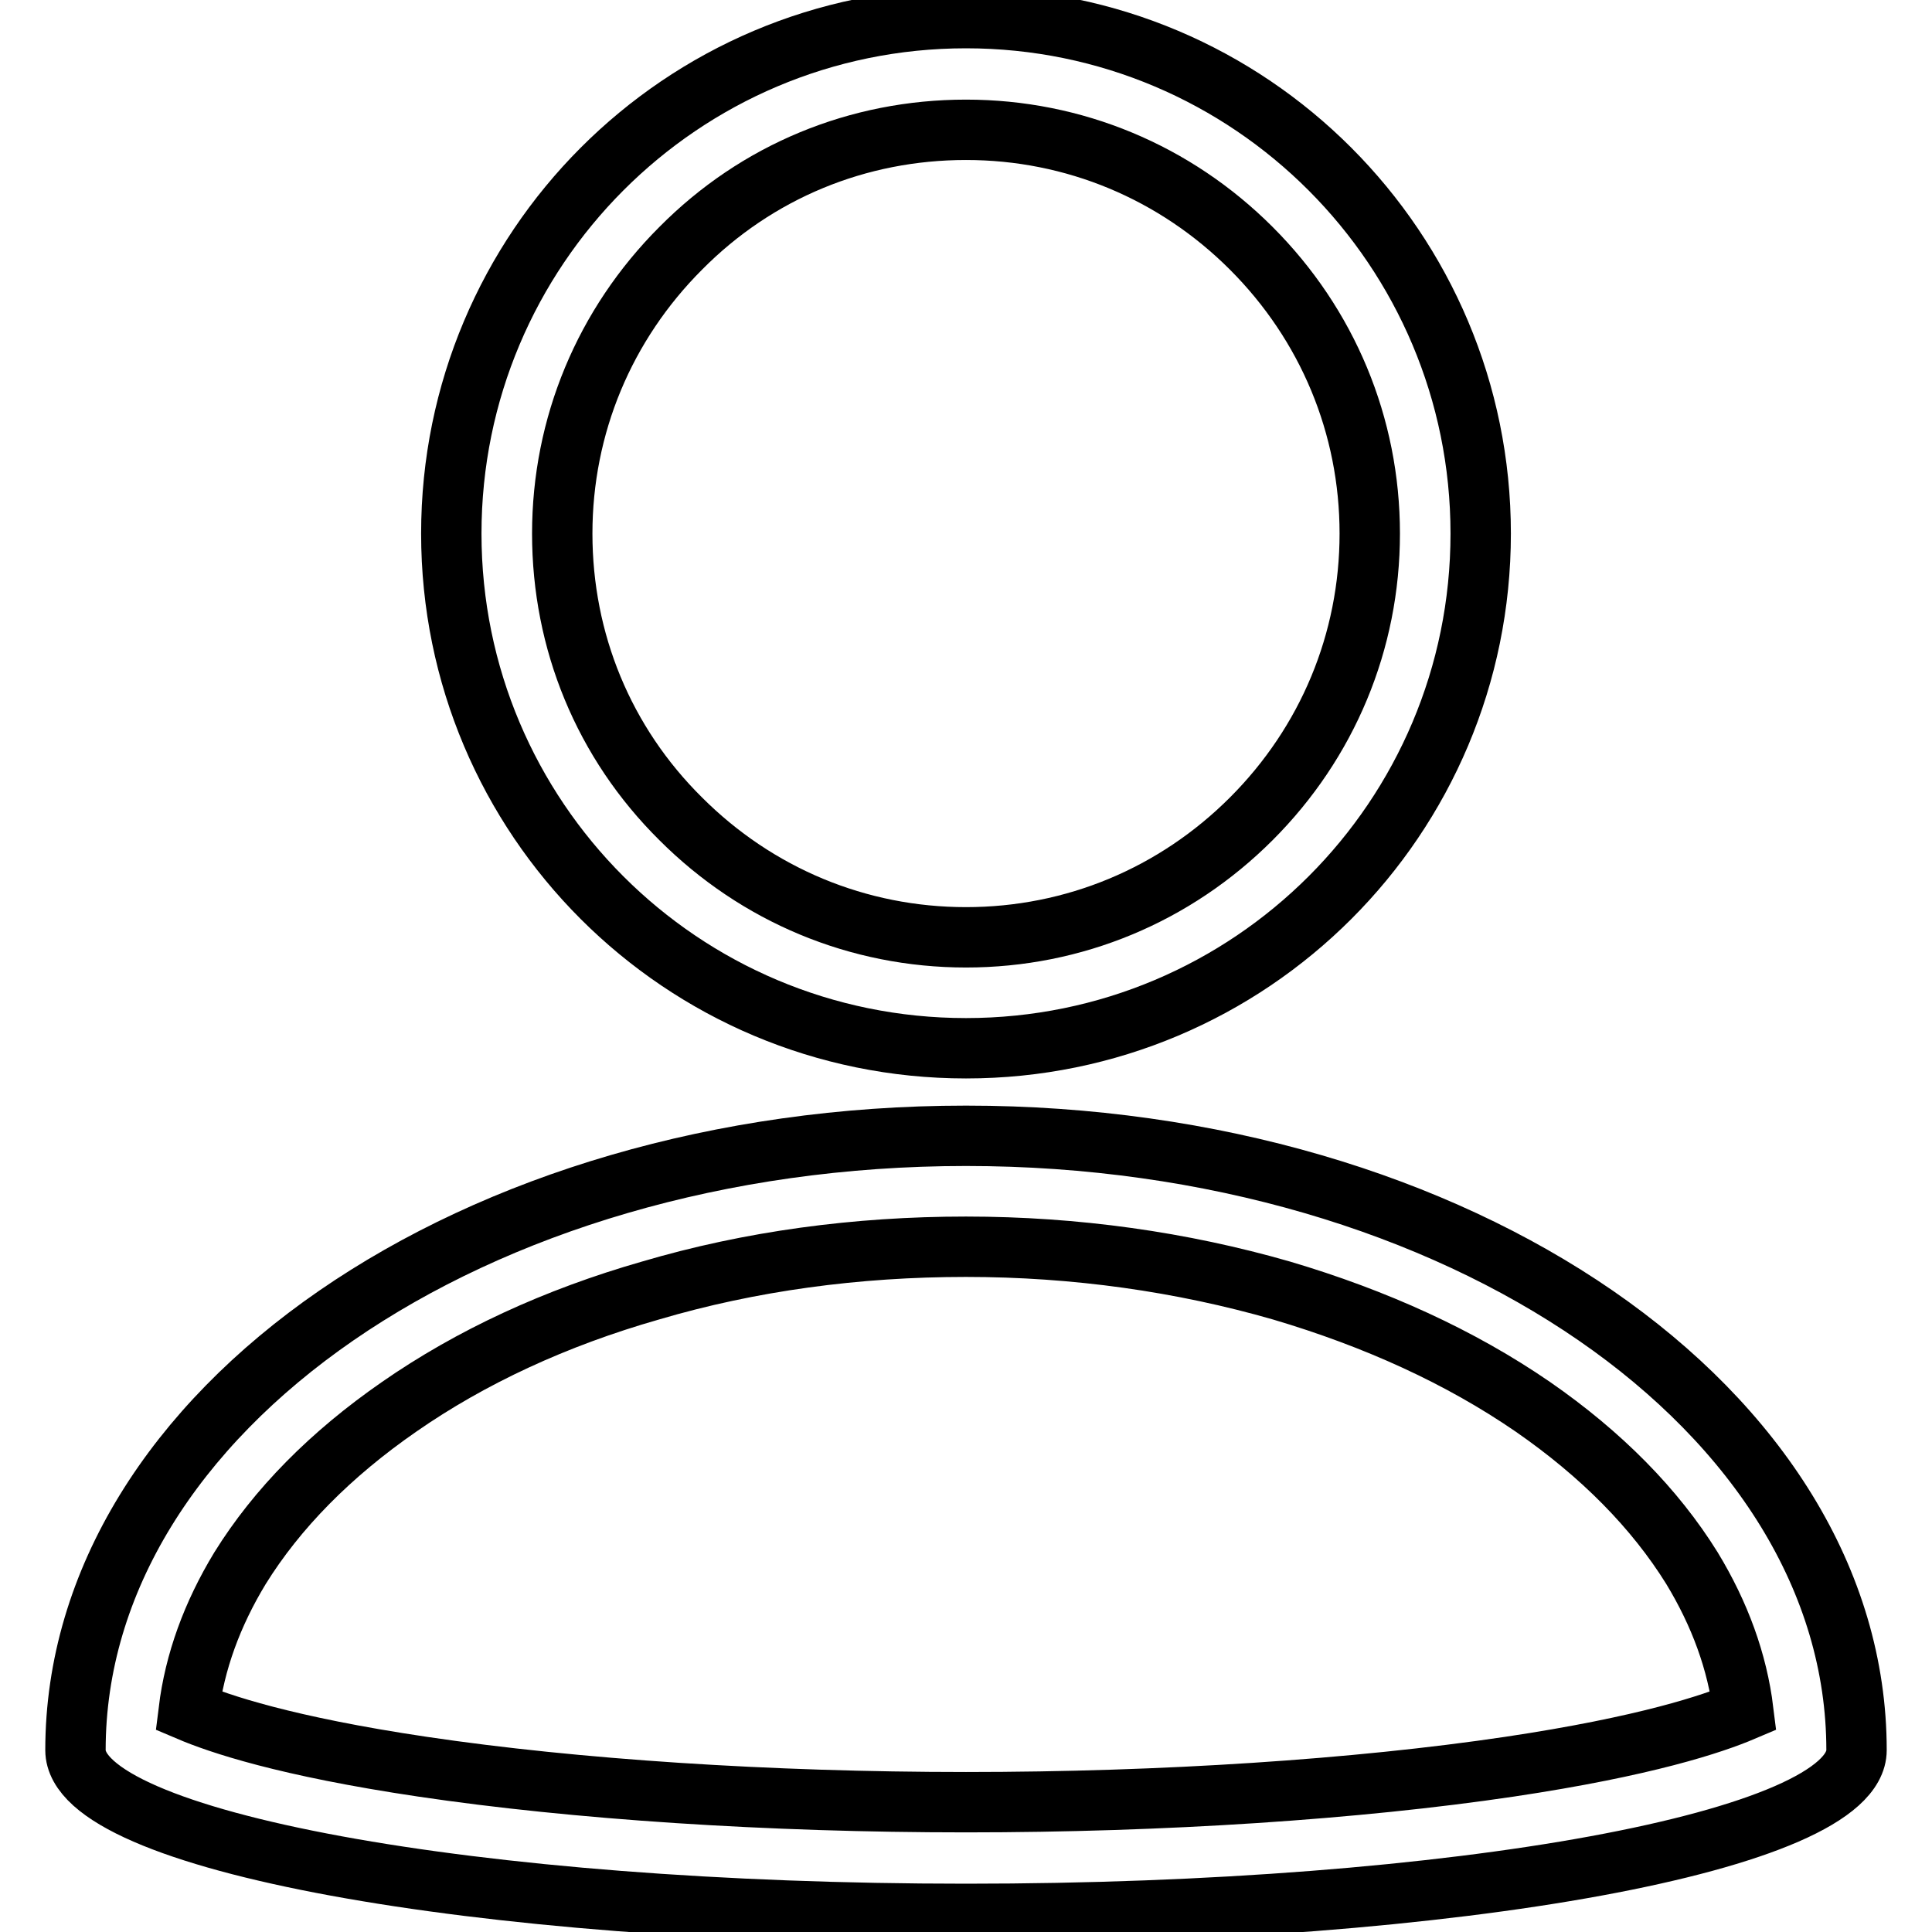
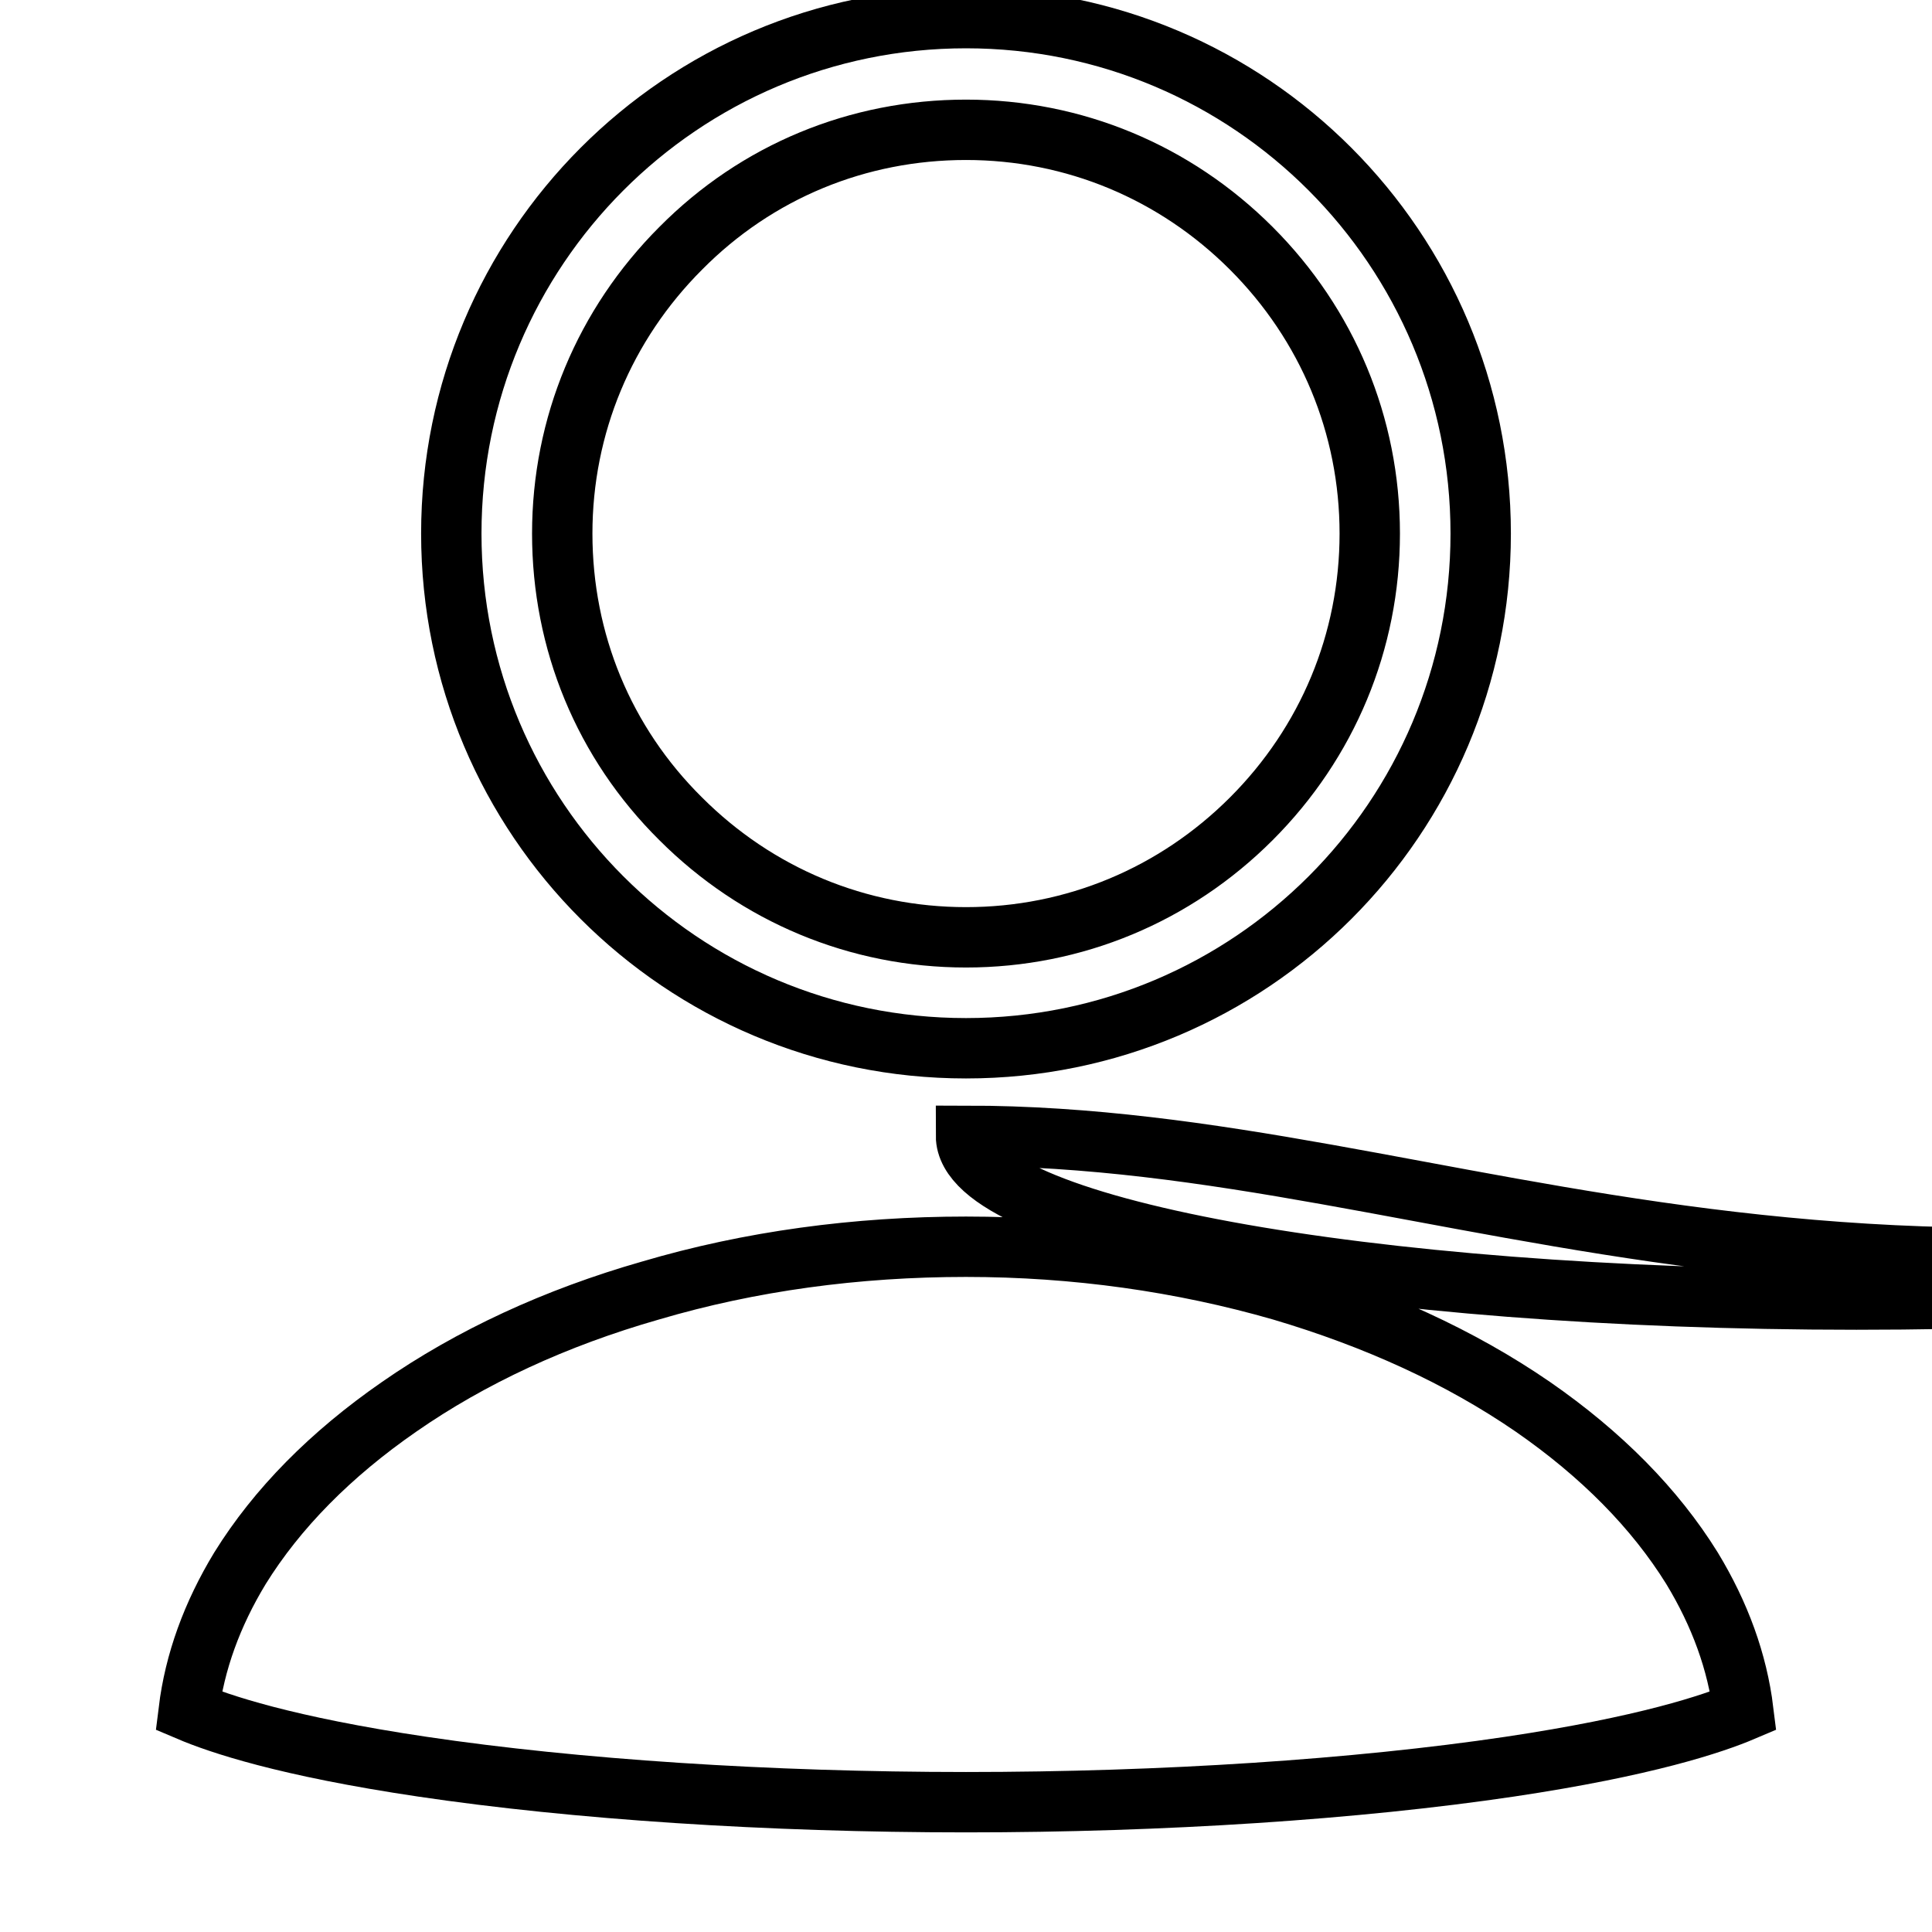
<svg xmlns="http://www.w3.org/2000/svg" version="1.1" x="0px" y="0px" viewBox="0 0 256 256" enable-background="new 0 0 256 256" xml:space="preserve">
  <g>
-     <path stroke-width="8" fill-opacity="0" stroke="#000000" d="M128,17.2c14.3,0,27.7,5.6,37.8,15.7c10.1,10.1,15.7,23.5,15.7,37.8c0,14.3-5.6,27.7-15.7,37.8 c-10.1,10.1-23.5,15.7-37.8,15.7c-14.3,0-27.7-5.6-37.8-15.7C80,98.4,74.5,85,74.5,70.7c0-14.3,5.6-27.7,15.7-37.8 C100.3,22.7,113.7,17.2,128,17.2 M128,2.4C90.3,2.4,59.8,33,59.8,70.7s30.5,68.2,68.2,68.2c37.7,0,68.2-30.5,68.2-68.2 S165.7,2.4,128,2.4z M128,165.2c14.5,0,28.6,2,41.8,5.8c12.5,3.7,23.7,8.8,33.3,15.4c9.1,6.3,16.2,13.5,21.1,21.4 c3.7,6.1,6,12.4,6.8,18.9c-4,1.7-12.9,4.7-31,7.4c-20.2,3-45.8,4.7-72,4.7c-26.2,0-51.8-1.7-72-4.7c-18.2-2.7-27-5.7-31-7.4 c0.8-6.5,3.1-12.8,6.8-18.9c4.9-7.9,12-15.1,21.1-21.4c9.5-6.6,20.7-11.8,33.3-15.4C99.4,167.1,113.5,165.2,128,165.2 M128,150.5 c-65.2,0-118,36.4-118,81.4c0,12,52.8,21.7,118,21.7c65.2,0,118-9.7,118-21.7C246,186.9,193.2,150.5,128,150.5L128,150.5z" />
+     <path stroke-width="8" fill-opacity="0" stroke="#000000" d="M128,17.2c14.3,0,27.7,5.6,37.8,15.7c10.1,10.1,15.7,23.5,15.7,37.8c0,14.3-5.6,27.7-15.7,37.8 c-10.1,10.1-23.5,15.7-37.8,15.7c-14.3,0-27.7-5.6-37.8-15.7C80,98.4,74.5,85,74.5,70.7c0-14.3,5.6-27.7,15.7-37.8 C100.3,22.7,113.7,17.2,128,17.2 M128,2.4C90.3,2.4,59.8,33,59.8,70.7s30.5,68.2,68.2,68.2c37.7,0,68.2-30.5,68.2-68.2 S165.7,2.4,128,2.4z M128,165.2c14.5,0,28.6,2,41.8,5.8c12.5,3.7,23.7,8.8,33.3,15.4c9.1,6.3,16.2,13.5,21.1,21.4 c3.7,6.1,6,12.4,6.8,18.9c-4,1.7-12.9,4.7-31,7.4c-20.2,3-45.8,4.7-72,4.7c-26.2,0-51.8-1.7-72-4.7c-18.2-2.7-27-5.7-31-7.4 c0.8-6.5,3.1-12.8,6.8-18.9c4.9-7.9,12-15.1,21.1-21.4c9.5-6.6,20.7-11.8,33.3-15.4C99.4,167.1,113.5,165.2,128,165.2 M128,150.5 c0,12,52.8,21.7,118,21.7c65.2,0,118-9.7,118-21.7C246,186.9,193.2,150.5,128,150.5L128,150.5z" />
  </g>
</svg>